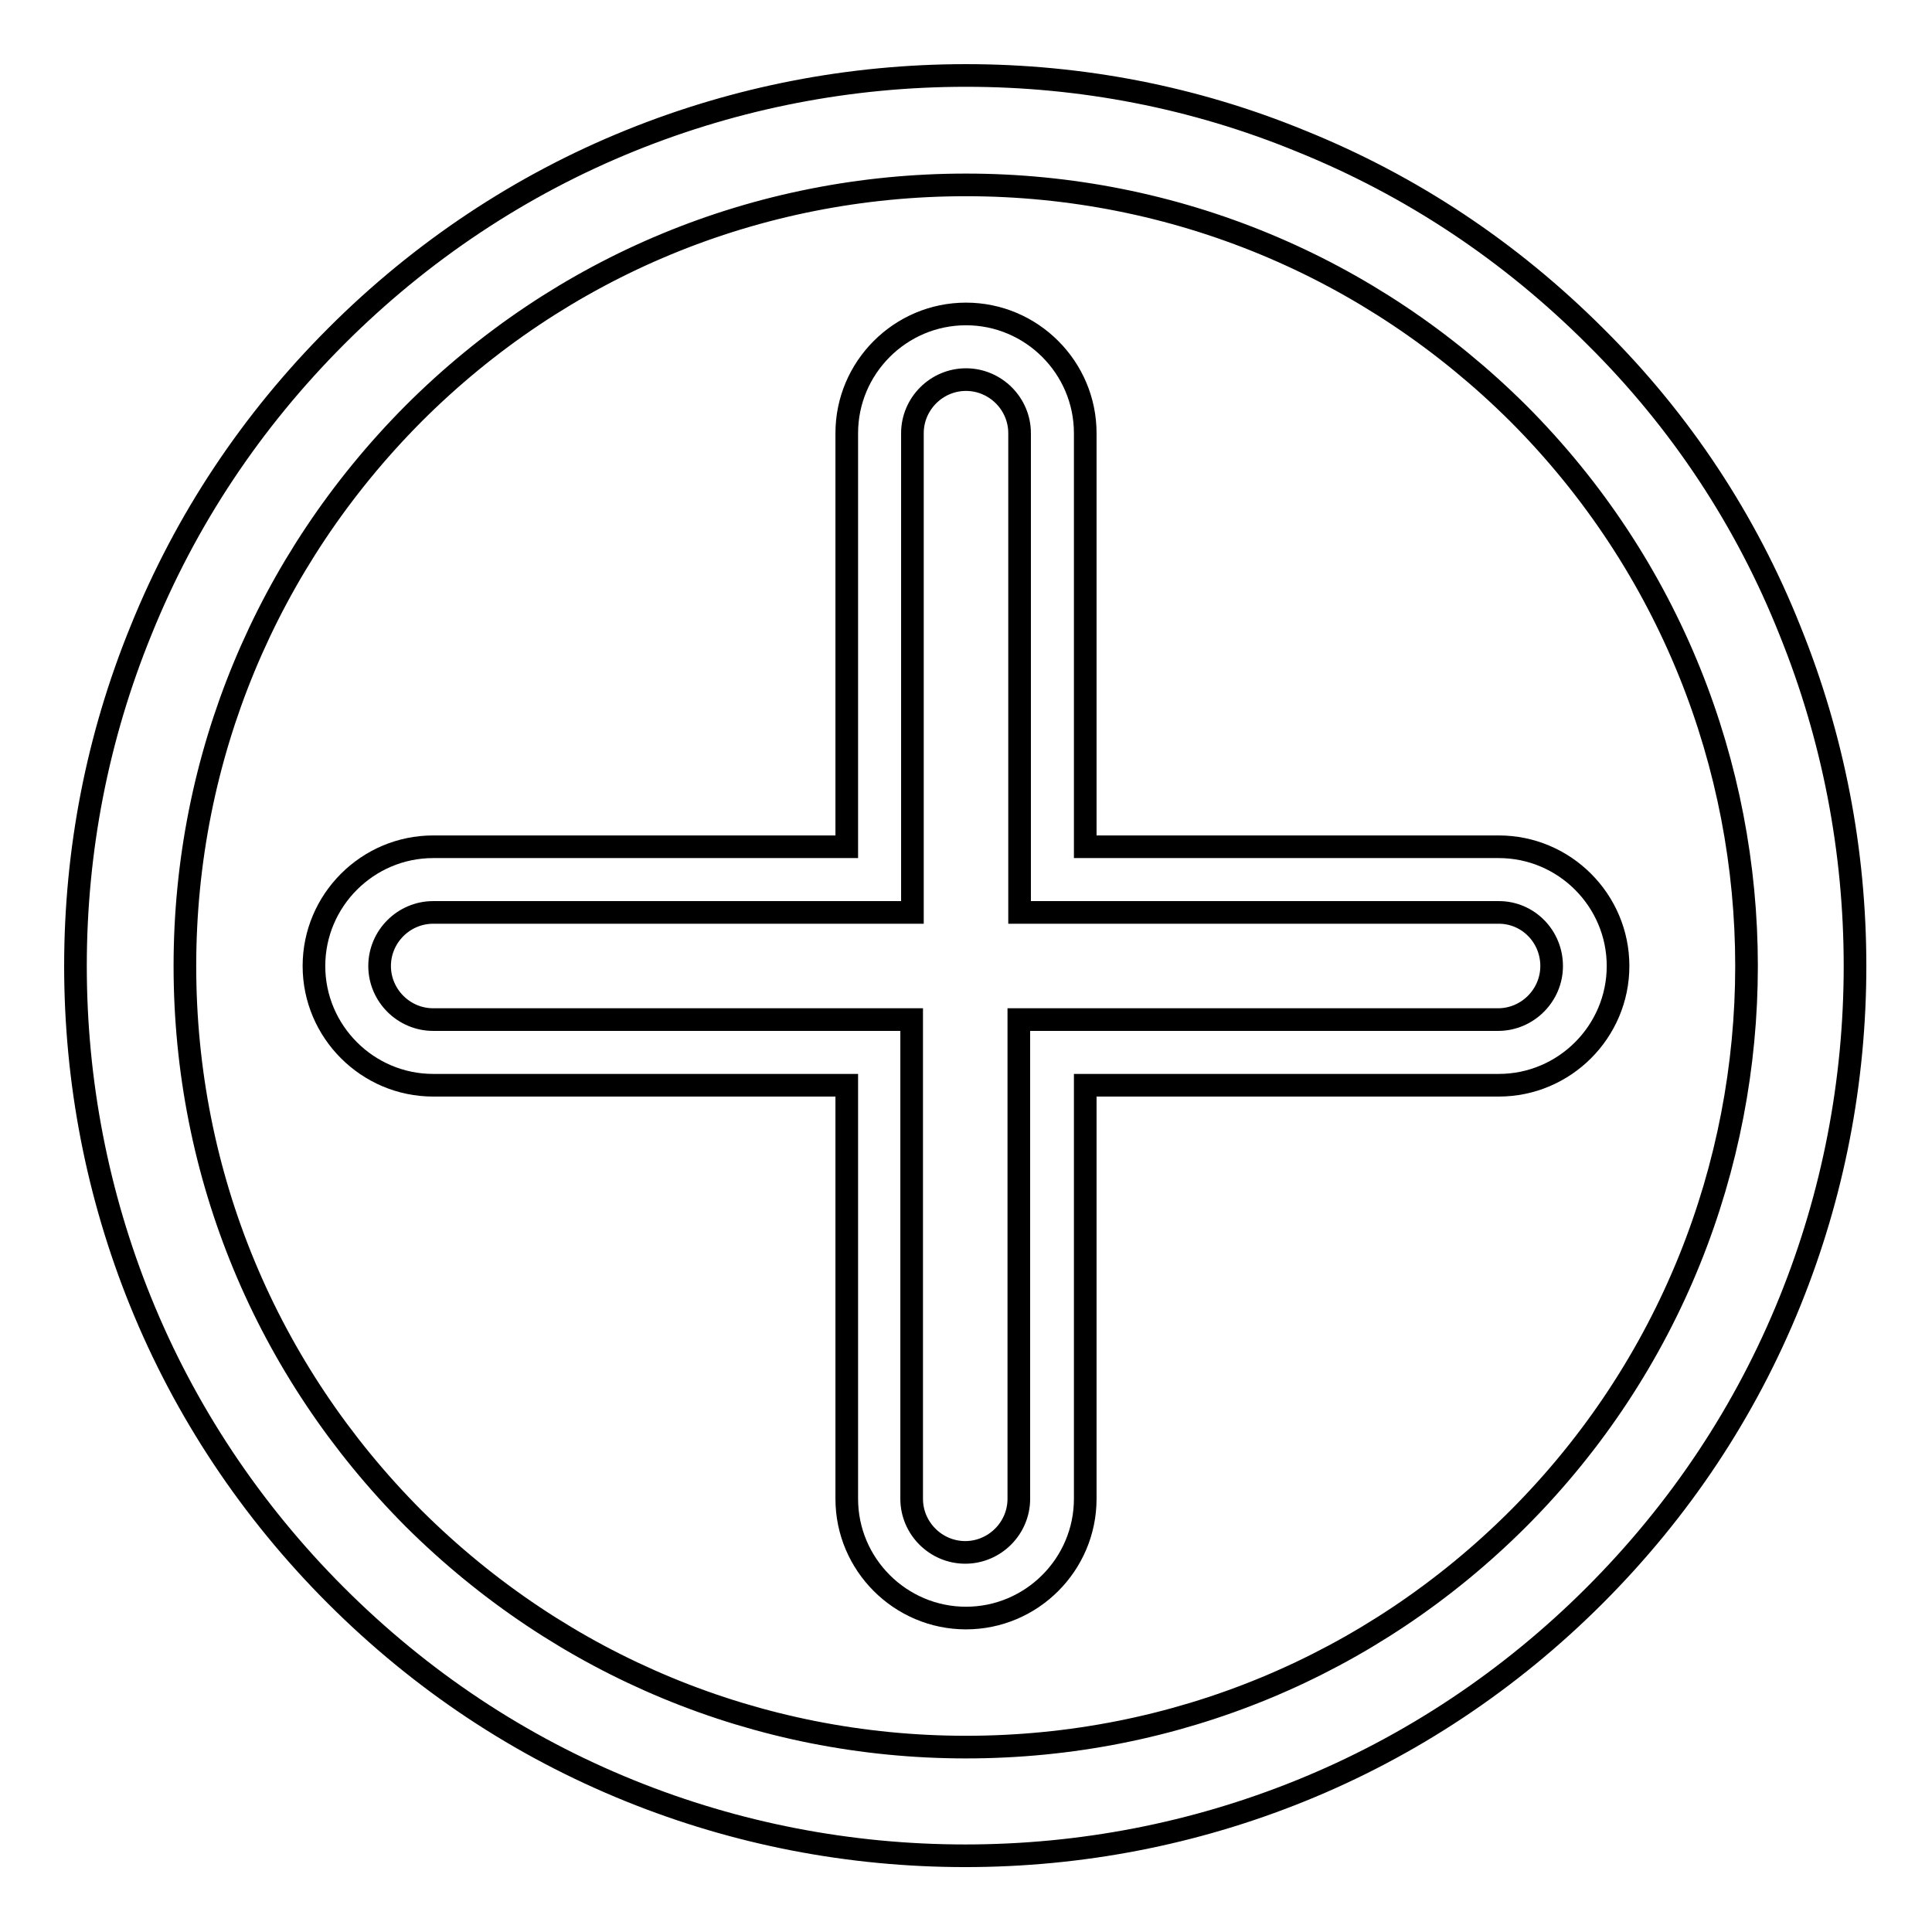
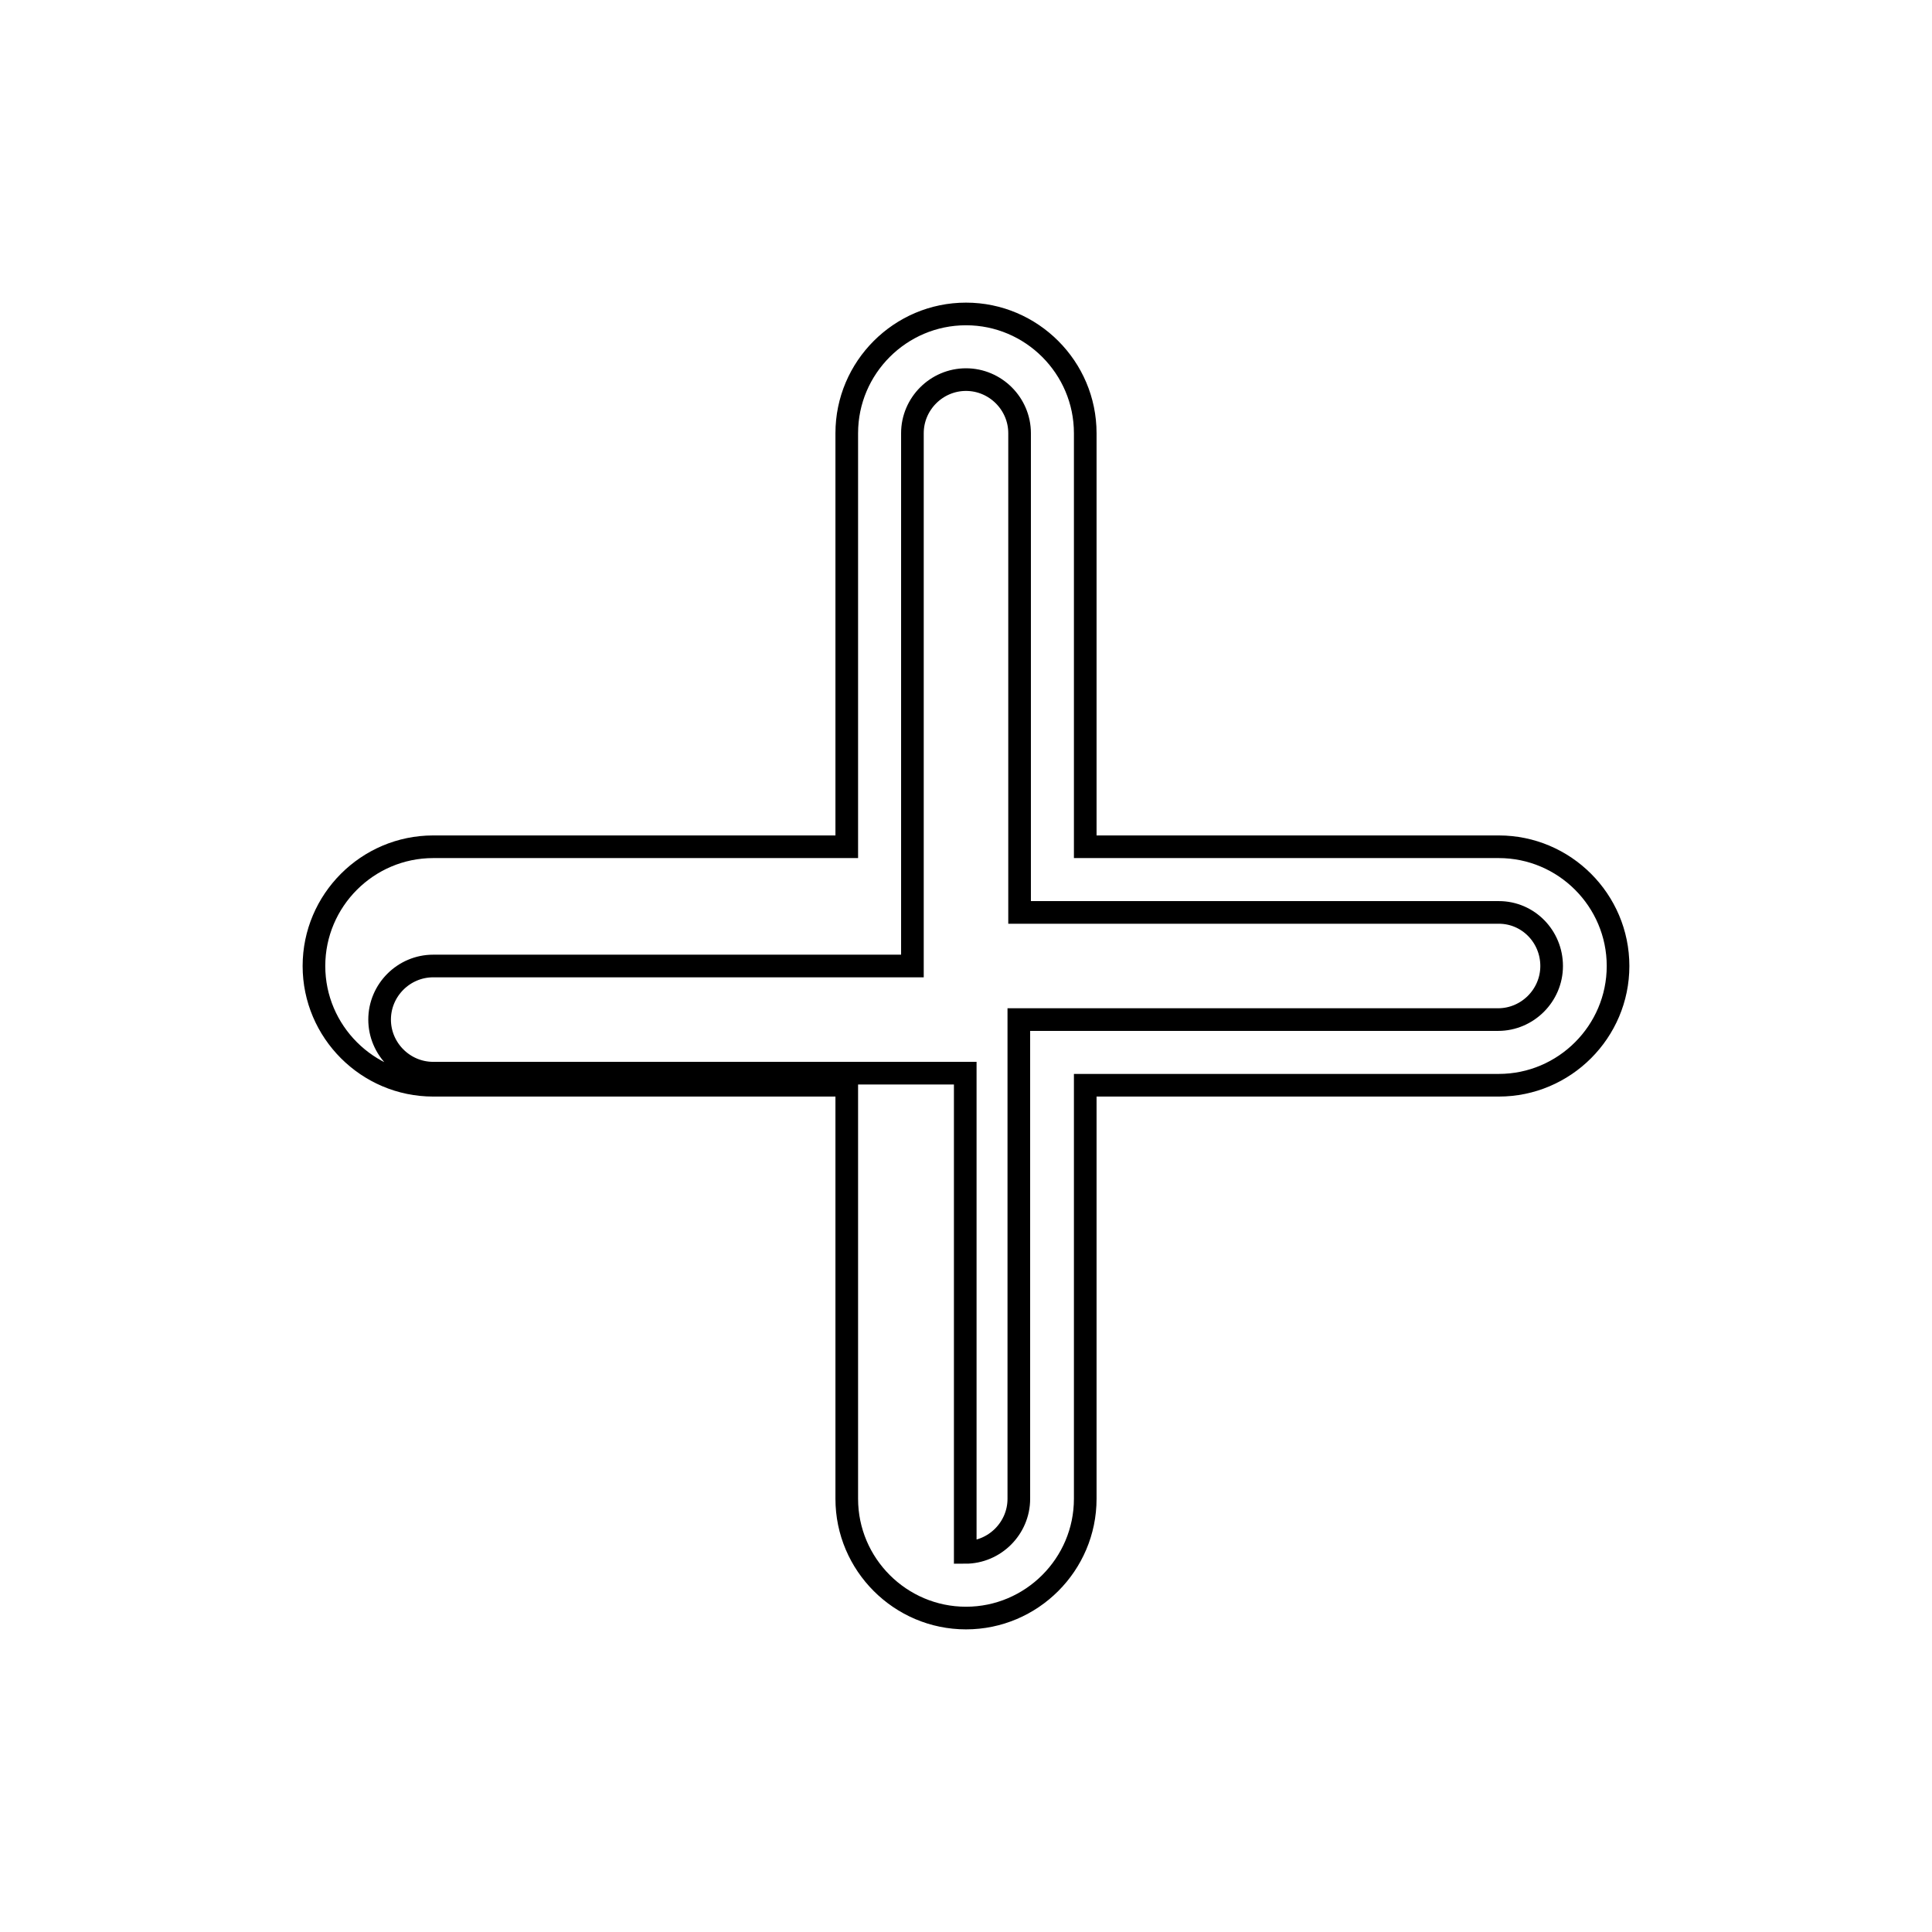
<svg xmlns="http://www.w3.org/2000/svg" version="1.1" x="0px" y="0px" viewBox="0 0 256 256" enable-background="new 0 0 256 256" xml:space="preserve">
  <g>
    <g>
-       <path stroke-width="3" fill-opacity="0" stroke="#000000" d="M211.4,44.6c-11.3-11.3-24.4-20-39-25.9C158.3,12.9,143.3,10,128,10c-15.3,0-30.3,2.9-44.4,8.6c-14.6,5.9-27.8,14.7-39,25.9c-11.3,11.3-20,24.4-25.9,39C12.9,97.7,10,112.7,10,128c0,15.3,2.9,30.3,8.6,44.4c5.9,14.6,14.7,27.8,25.9,39c11.3,11.3,24.4,20,39,25.9c14.1,5.7,29.1,8.6,44.4,8.6c15.3,0,30.3-2.9,44.4-8.6c14.6-5.9,27.8-14.7,39-25.9c11.3-11.3,20-24.4,25.9-39c5.7-14.1,8.6-29.1,8.6-44.4c0-15.3-2.9-30.3-8.6-44.4C231.4,69,222.7,55.8,211.4,44.6z M201.2,201.2c-19.5,19.5-45.5,30.3-73.2,30.3c-27.6,0-53.6-10.8-73.2-30.3c-19.5-19.6-30.3-45.5-30.3-73.2c0-27.6,10.8-53.6,30.3-73.2c19.5-19.5,45.5-30.3,73.2-30.3c27.6,0,53.6,10.8,73.2,30.3C241.5,95.2,241.5,160.8,201.2,201.2z" />
-       <path stroke-width="3" fill-opacity="0" stroke="#000000" d="M143.8,112.2V57.4c0-8.7-7.1-15.8-15.8-15.8s-15.8,7.1-15.8,15.8v54.8H57.4c-8.7,0-15.8,7.1-15.8,15.8s7.1,15.8,15.8,15.8h54.8v54.8c0,8.7,7.1,15.8,15.8,15.8s15.8-7.1,15.8-15.8v-54.8h54.8c8.7,0,15.8-7.1,15.8-15.8s-7.1-15.8-15.8-15.8H143.8z M205.6,128c0,3.9-3.2,7.1-7.1,7.1h-63.5v63.5c0,3.9-3.2,7.1-7.1,7.1c-3.9,0-7.1-3.2-7.1-7.1v-63.5H57.4c-3.9,0-7.1-3.2-7.1-7.1c0-3.9,3.2-7.1,7.1-7.1h63.5V57.4c0-3.9,3.2-7.1,7.1-7.1c3.9,0,7.1,3.2,7.1,7.1v63.5h63.5C202.5,120.9,205.6,124.1,205.6,128z" />
+       <path stroke-width="3" fill-opacity="0" stroke="#000000" d="M143.8,112.2V57.4c0-8.7-7.1-15.8-15.8-15.8s-15.8,7.1-15.8,15.8v54.8H57.4c-8.7,0-15.8,7.1-15.8,15.8s7.1,15.8,15.8,15.8h54.8v54.8c0,8.7,7.1,15.8,15.8,15.8s15.8-7.1,15.8-15.8v-54.8h54.8c8.7,0,15.8-7.1,15.8-15.8s-7.1-15.8-15.8-15.8H143.8z M205.6,128c0,3.9-3.2,7.1-7.1,7.1h-63.5v63.5c0,3.9-3.2,7.1-7.1,7.1v-63.5H57.4c-3.9,0-7.1-3.2-7.1-7.1c0-3.9,3.2-7.1,7.1-7.1h63.5V57.4c0-3.9,3.2-7.1,7.1-7.1c3.9,0,7.1,3.2,7.1,7.1v63.5h63.5C202.5,120.9,205.6,124.1,205.6,128z" />
    </g>
  </g>
</svg>